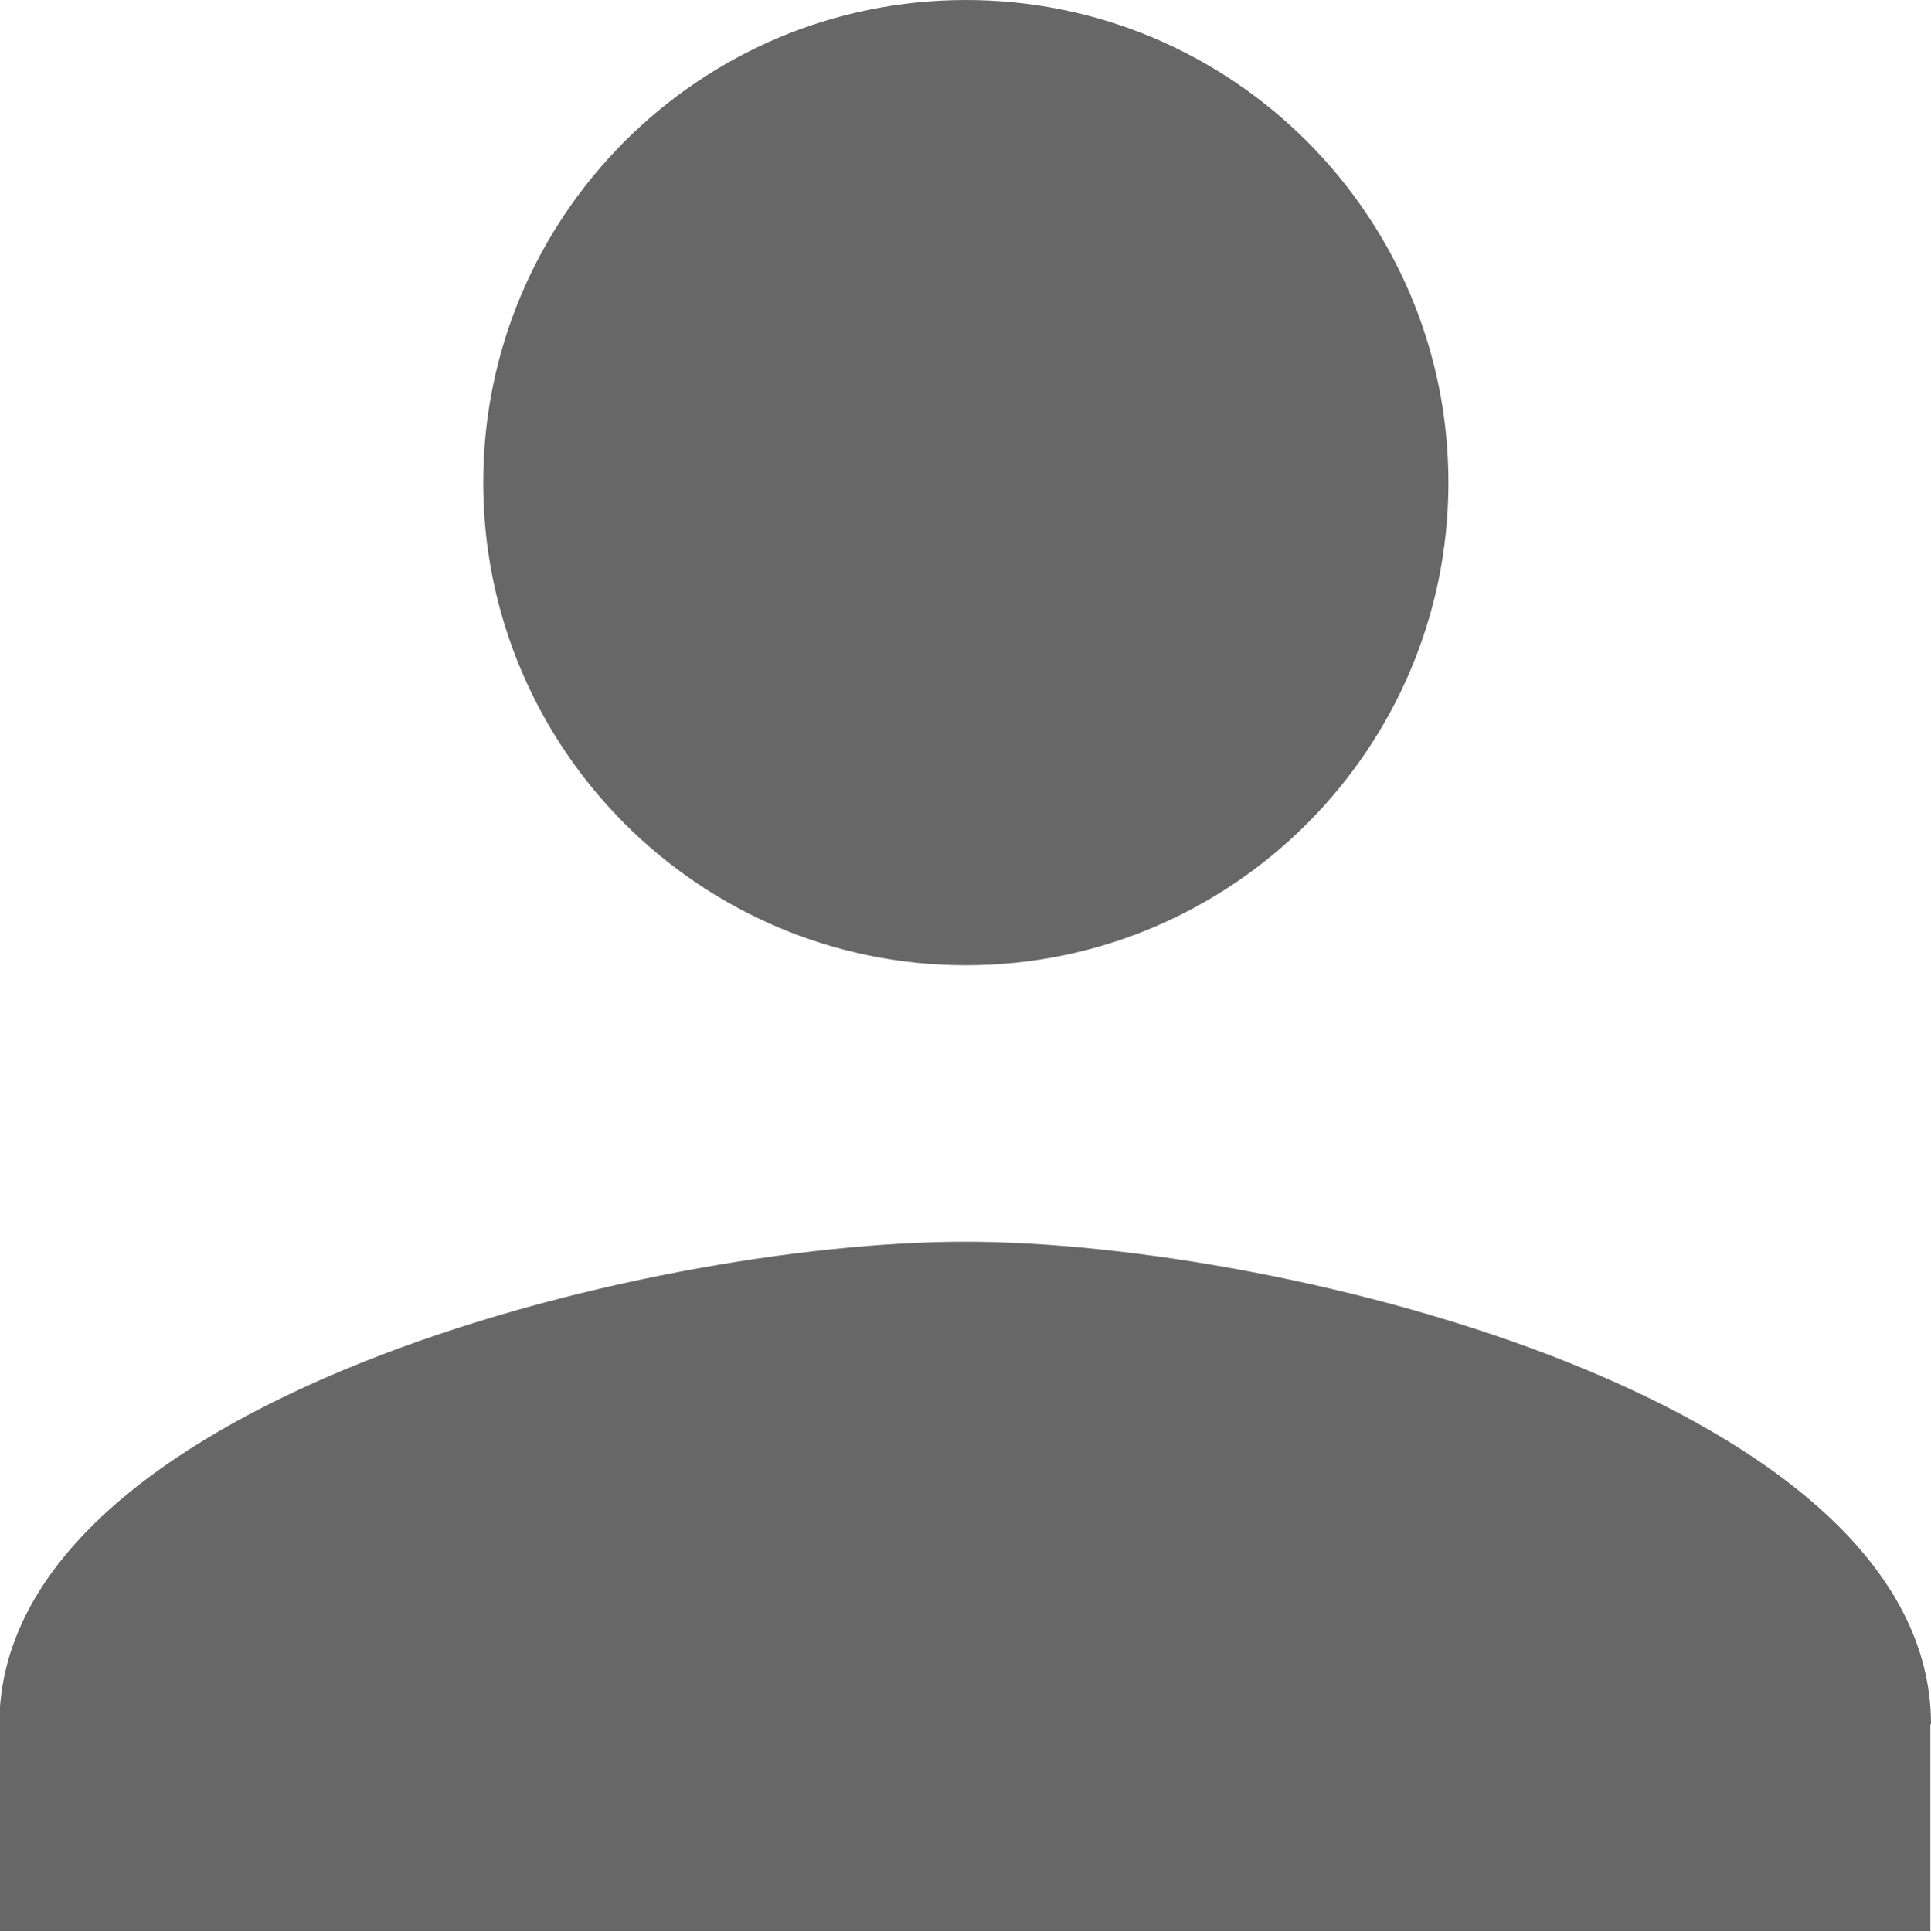
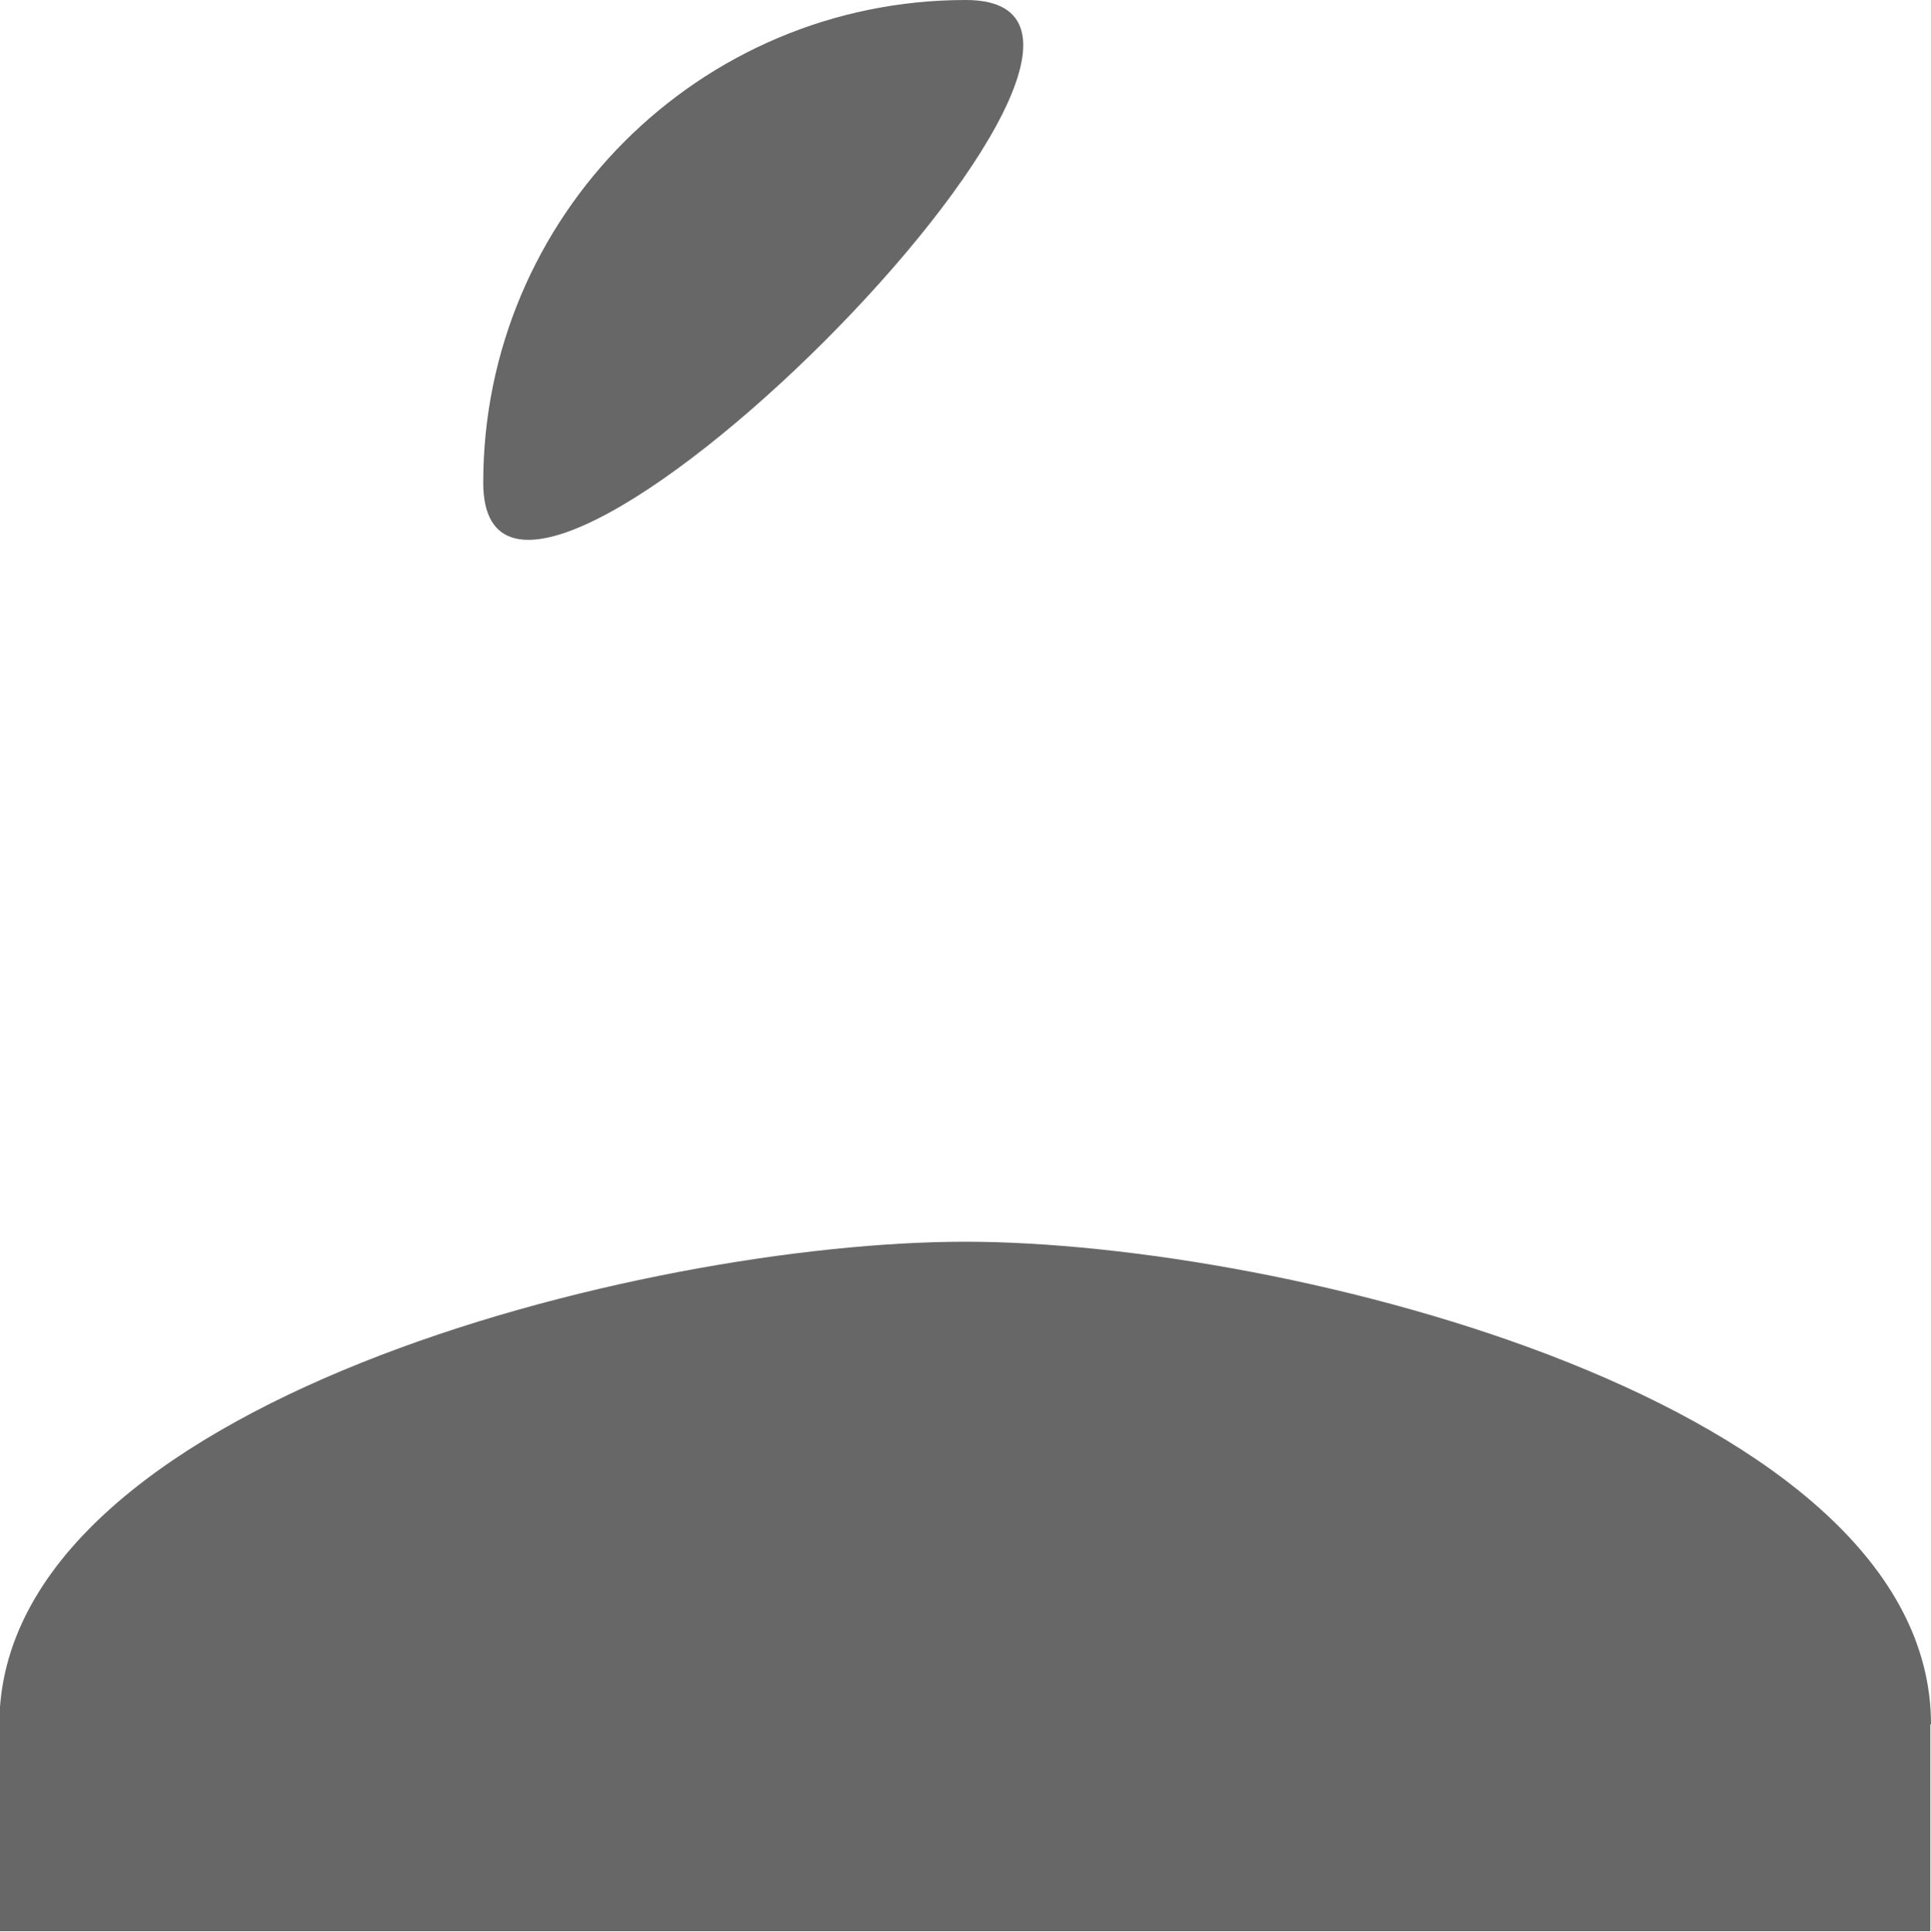
<svg xmlns="http://www.w3.org/2000/svg" id="Layer_2" data-name="Layer 2" viewBox="0 0 29.97 29.98">
  <defs>
    <style>
      .cls-1 {
        fill: #666766;
      }
    </style>
  </defs>
  <g id="Layer_1-2" data-name="Layer 1">
-     <path class="cls-1" d="m14.99,0c-4.14,0-7.49,3.36-7.49,7.49s3.36,7.49,7.49,7.49,7.49-3.36,7.49-7.49S19.13,0,14.99,0Zm14.98,26.76c0-4.98-9.99-7.49-14.99-7.49h0c-5,0-14.99,2.51-14.99,7.49v3.21h29.97v-3.21Z" />
+     <path class="cls-1" d="m14.99,0c-4.14,0-7.49,3.36-7.49,7.49S19.13,0,14.99,0Zm14.98,26.76c0-4.98-9.99-7.49-14.99-7.49h0c-5,0-14.99,2.51-14.99,7.49v3.21h29.97v-3.21Z" />
  </g>
</svg>